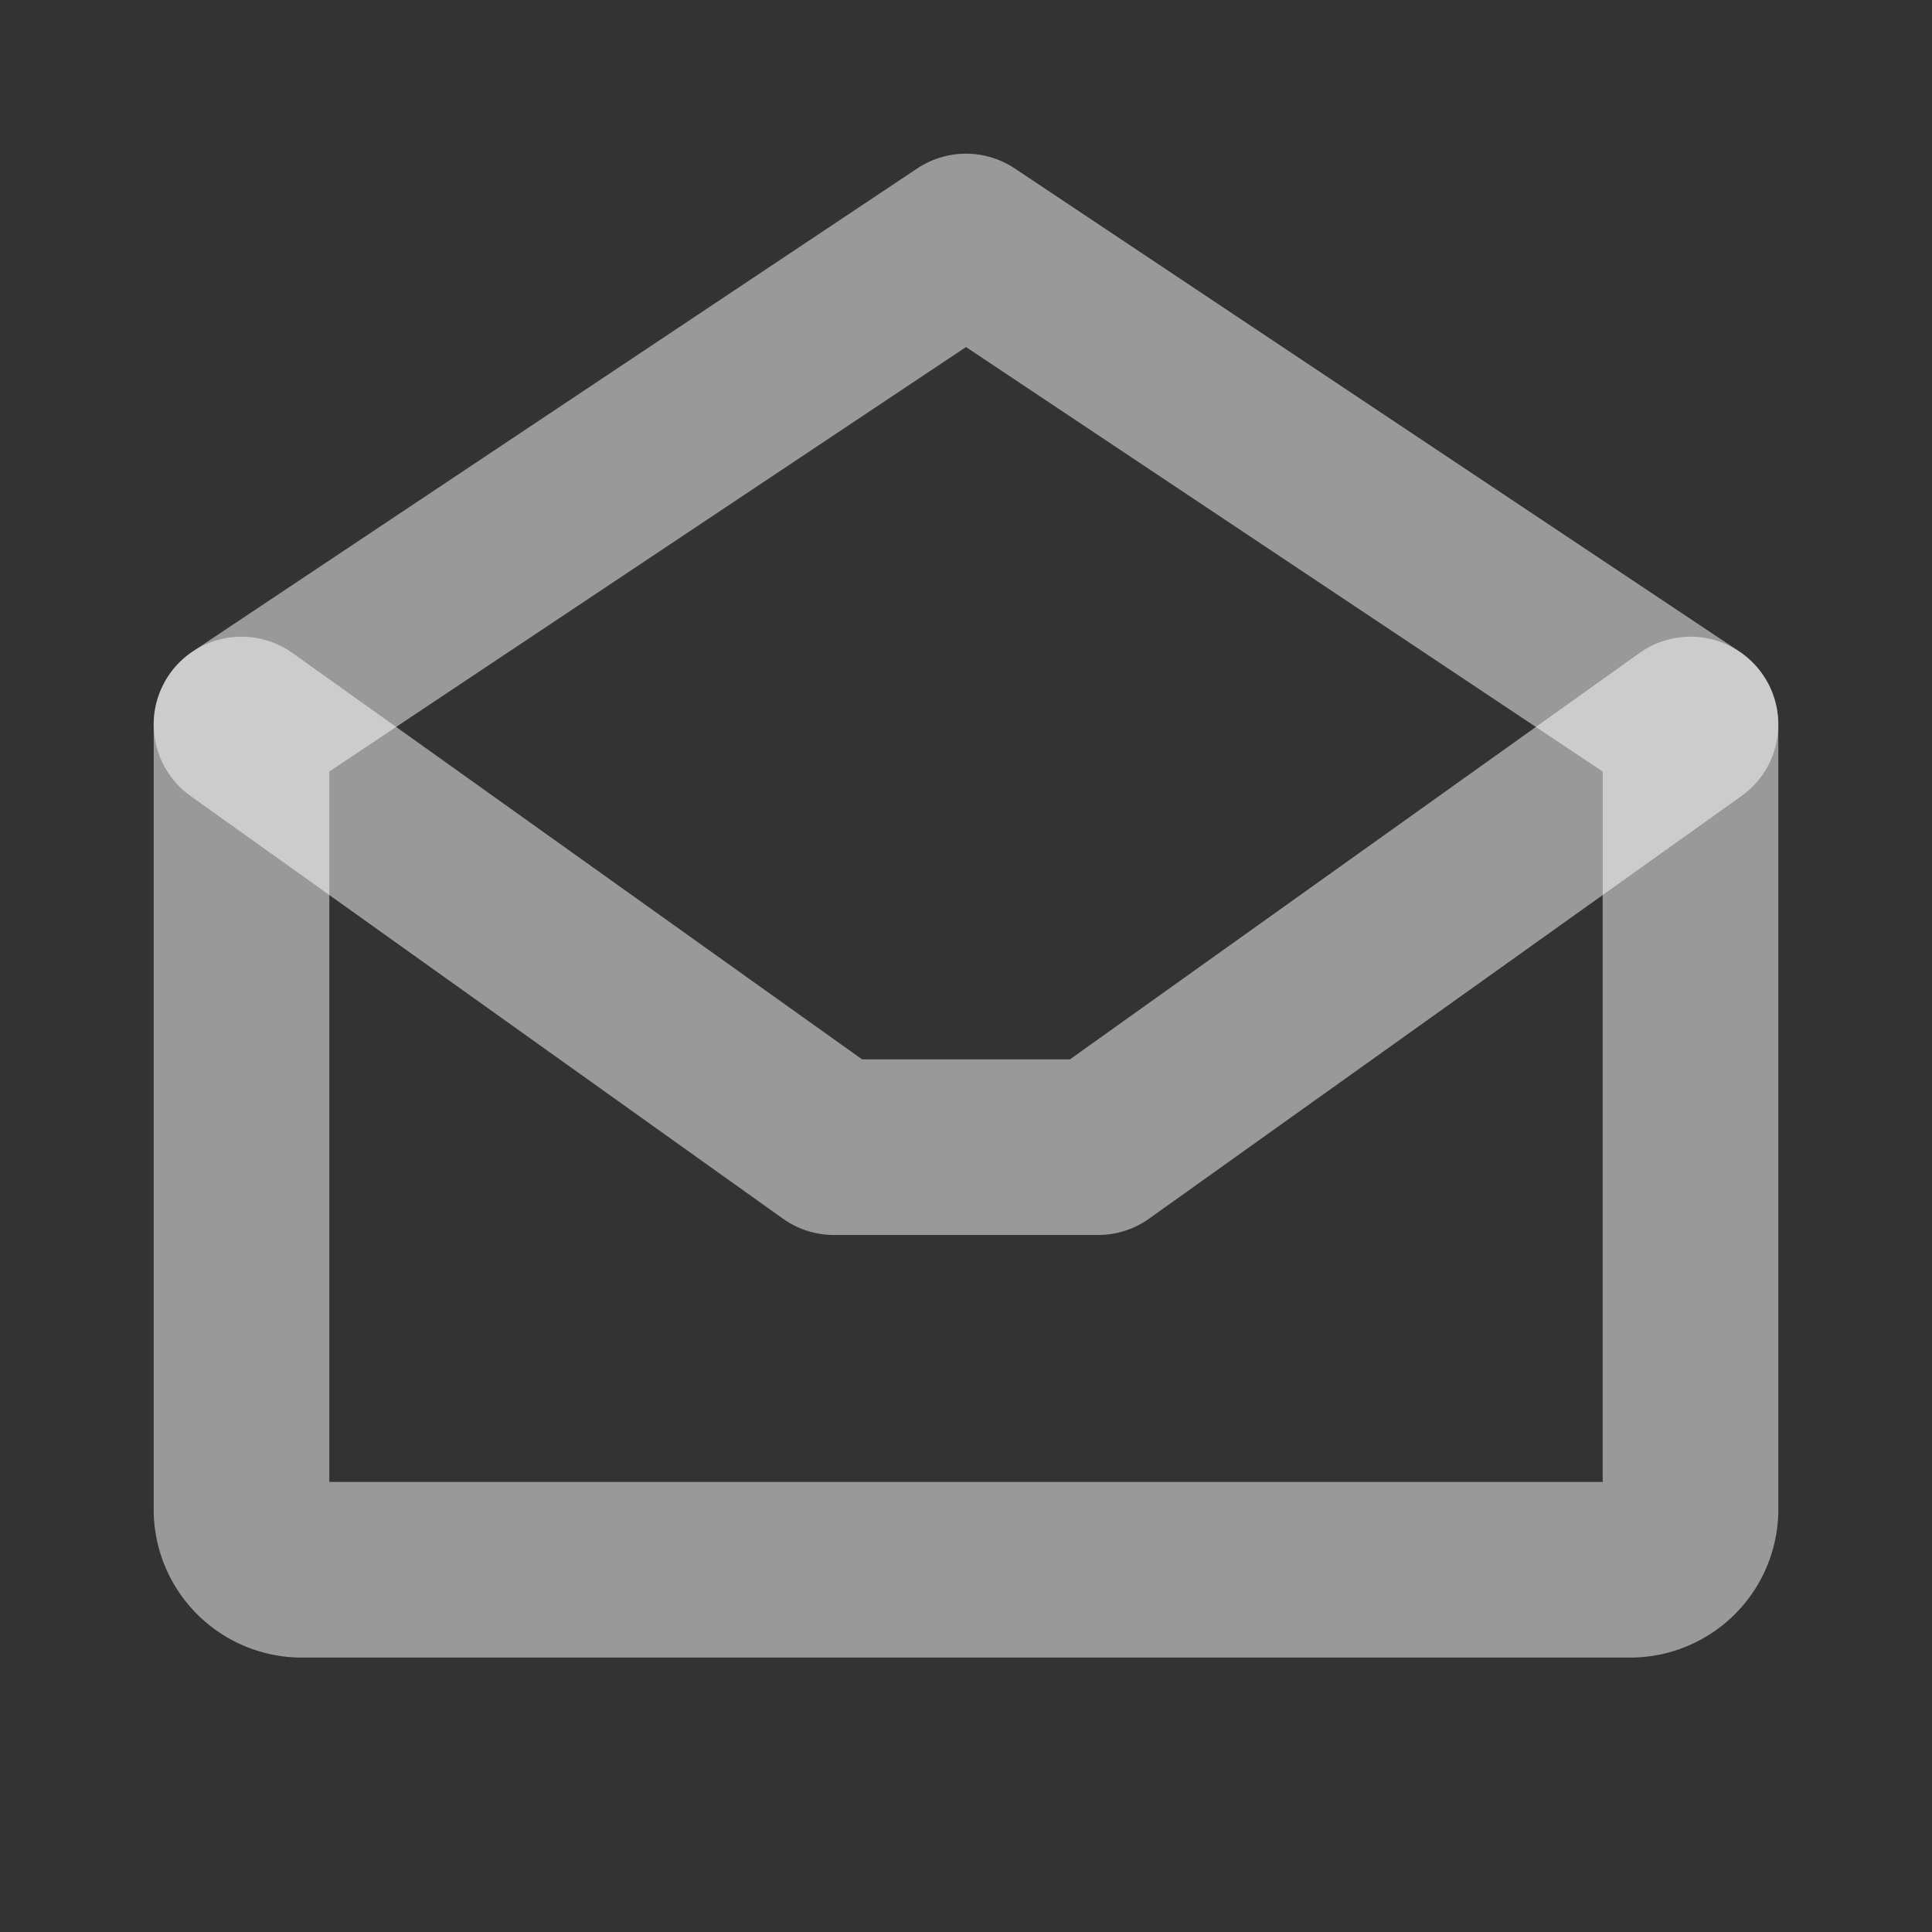
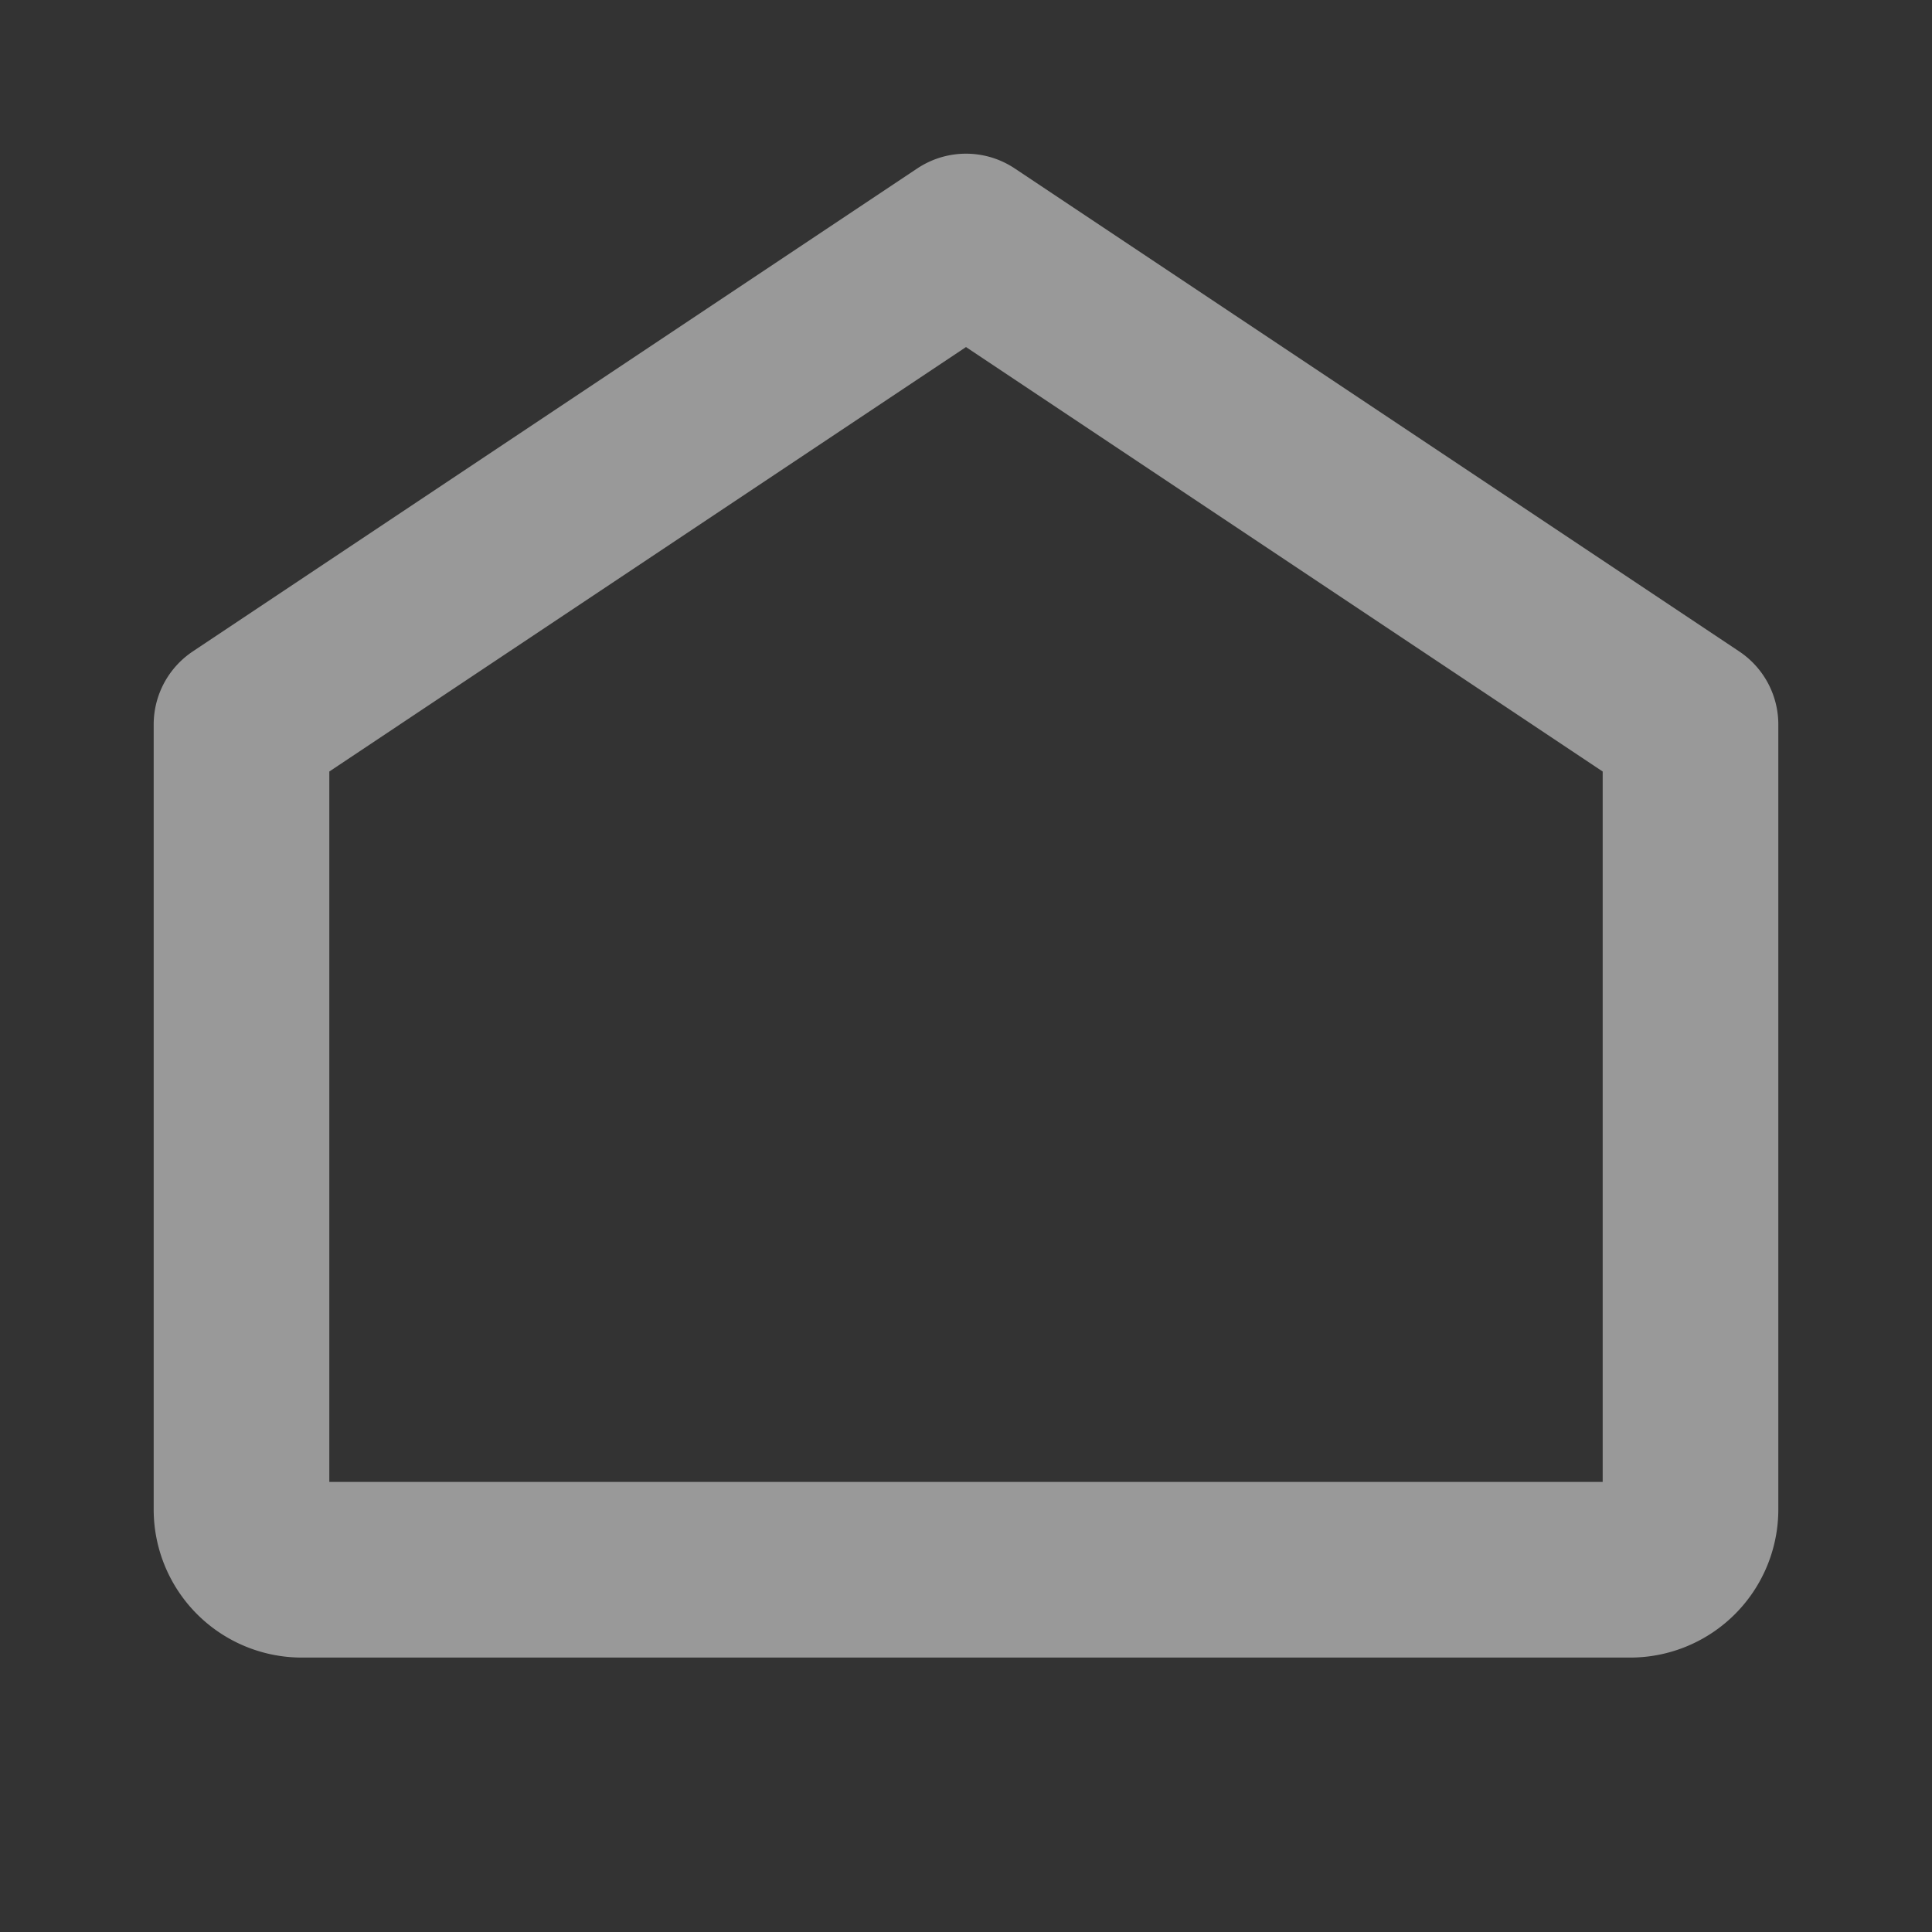
<svg xmlns="http://www.w3.org/2000/svg" width="22" height="22" fill="none">
  <rect width="100%" height="100%" fill="#333333" stroke="none" />
  <path stroke="#fff" stroke-linecap="round" stroke-linejoin="round" stroke-width="2" opacity="0.5" d="M2.75 8.25v8.938a.687.687 0 0 0           .688.687h15.124a.687.687 0 0 0           .688-.688V8.25L11 2.75l-8.25 5.5Z" />
-   <path stroke="#fff " opacity="0.5" stroke-linecap="round" stroke-linejoin="round" stroke-width="2" d="m19.25 8.25-6.746 4.813H9.496L2.75 8.25" />
</svg>